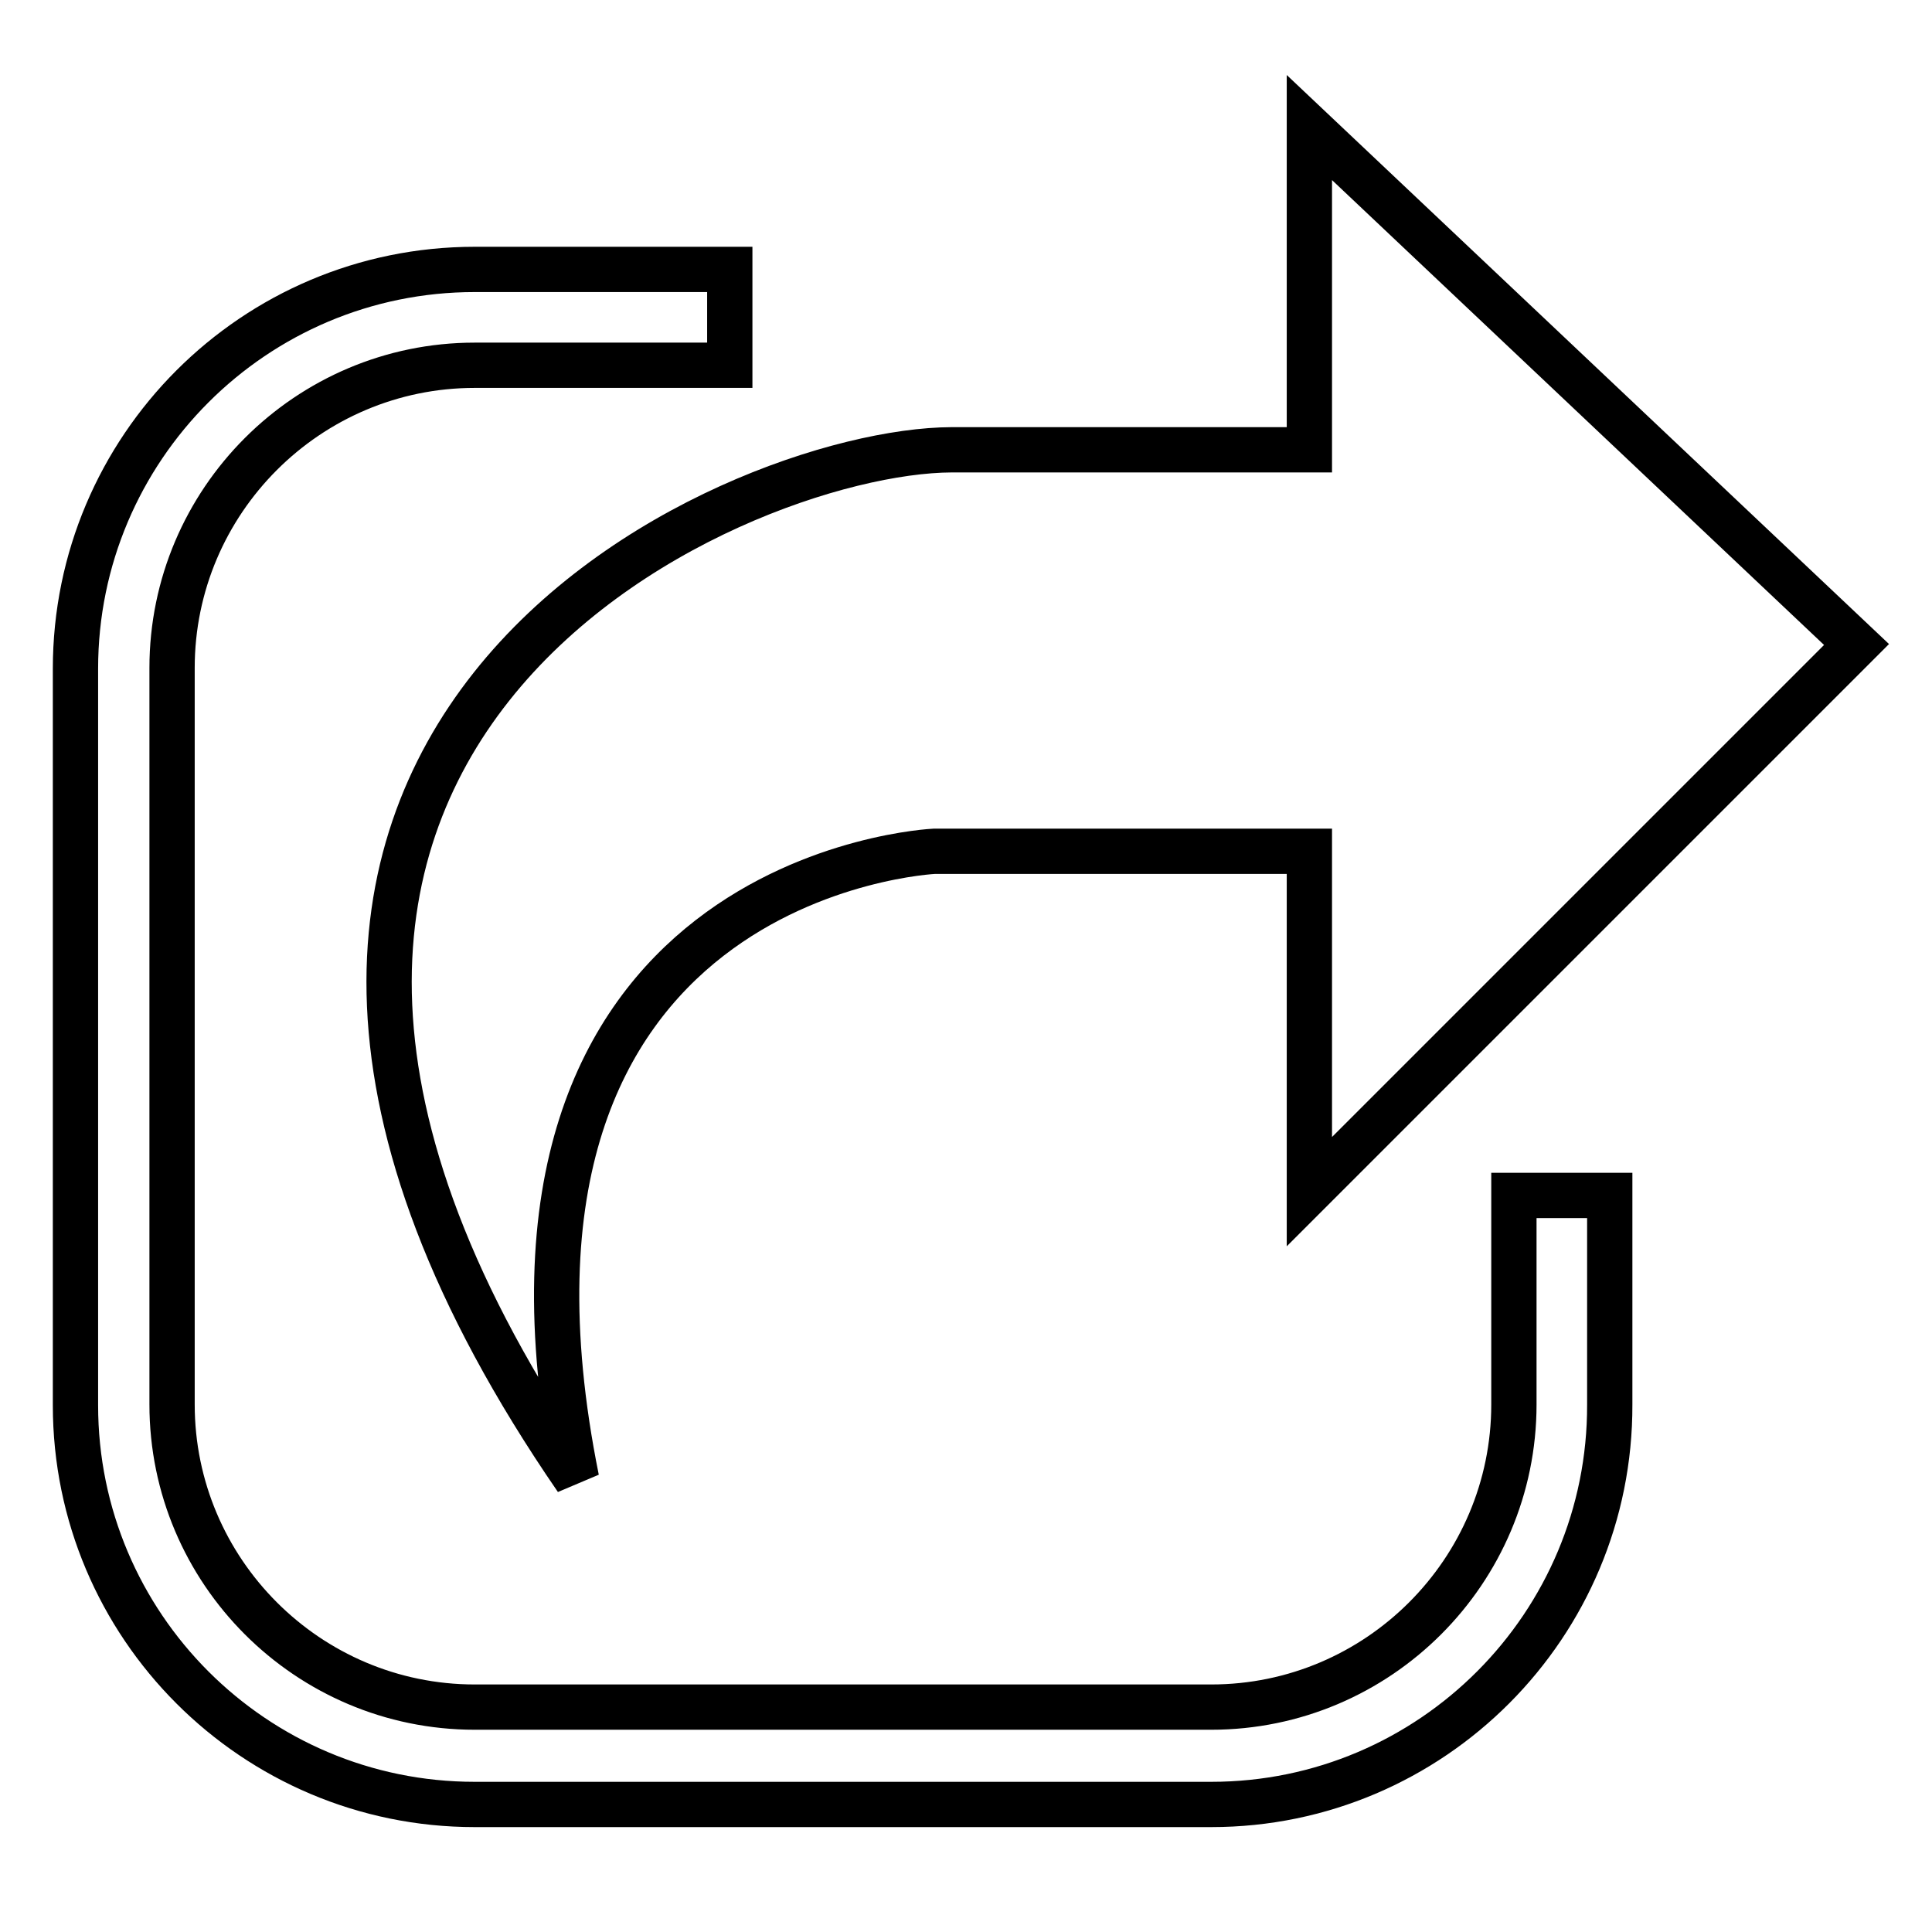
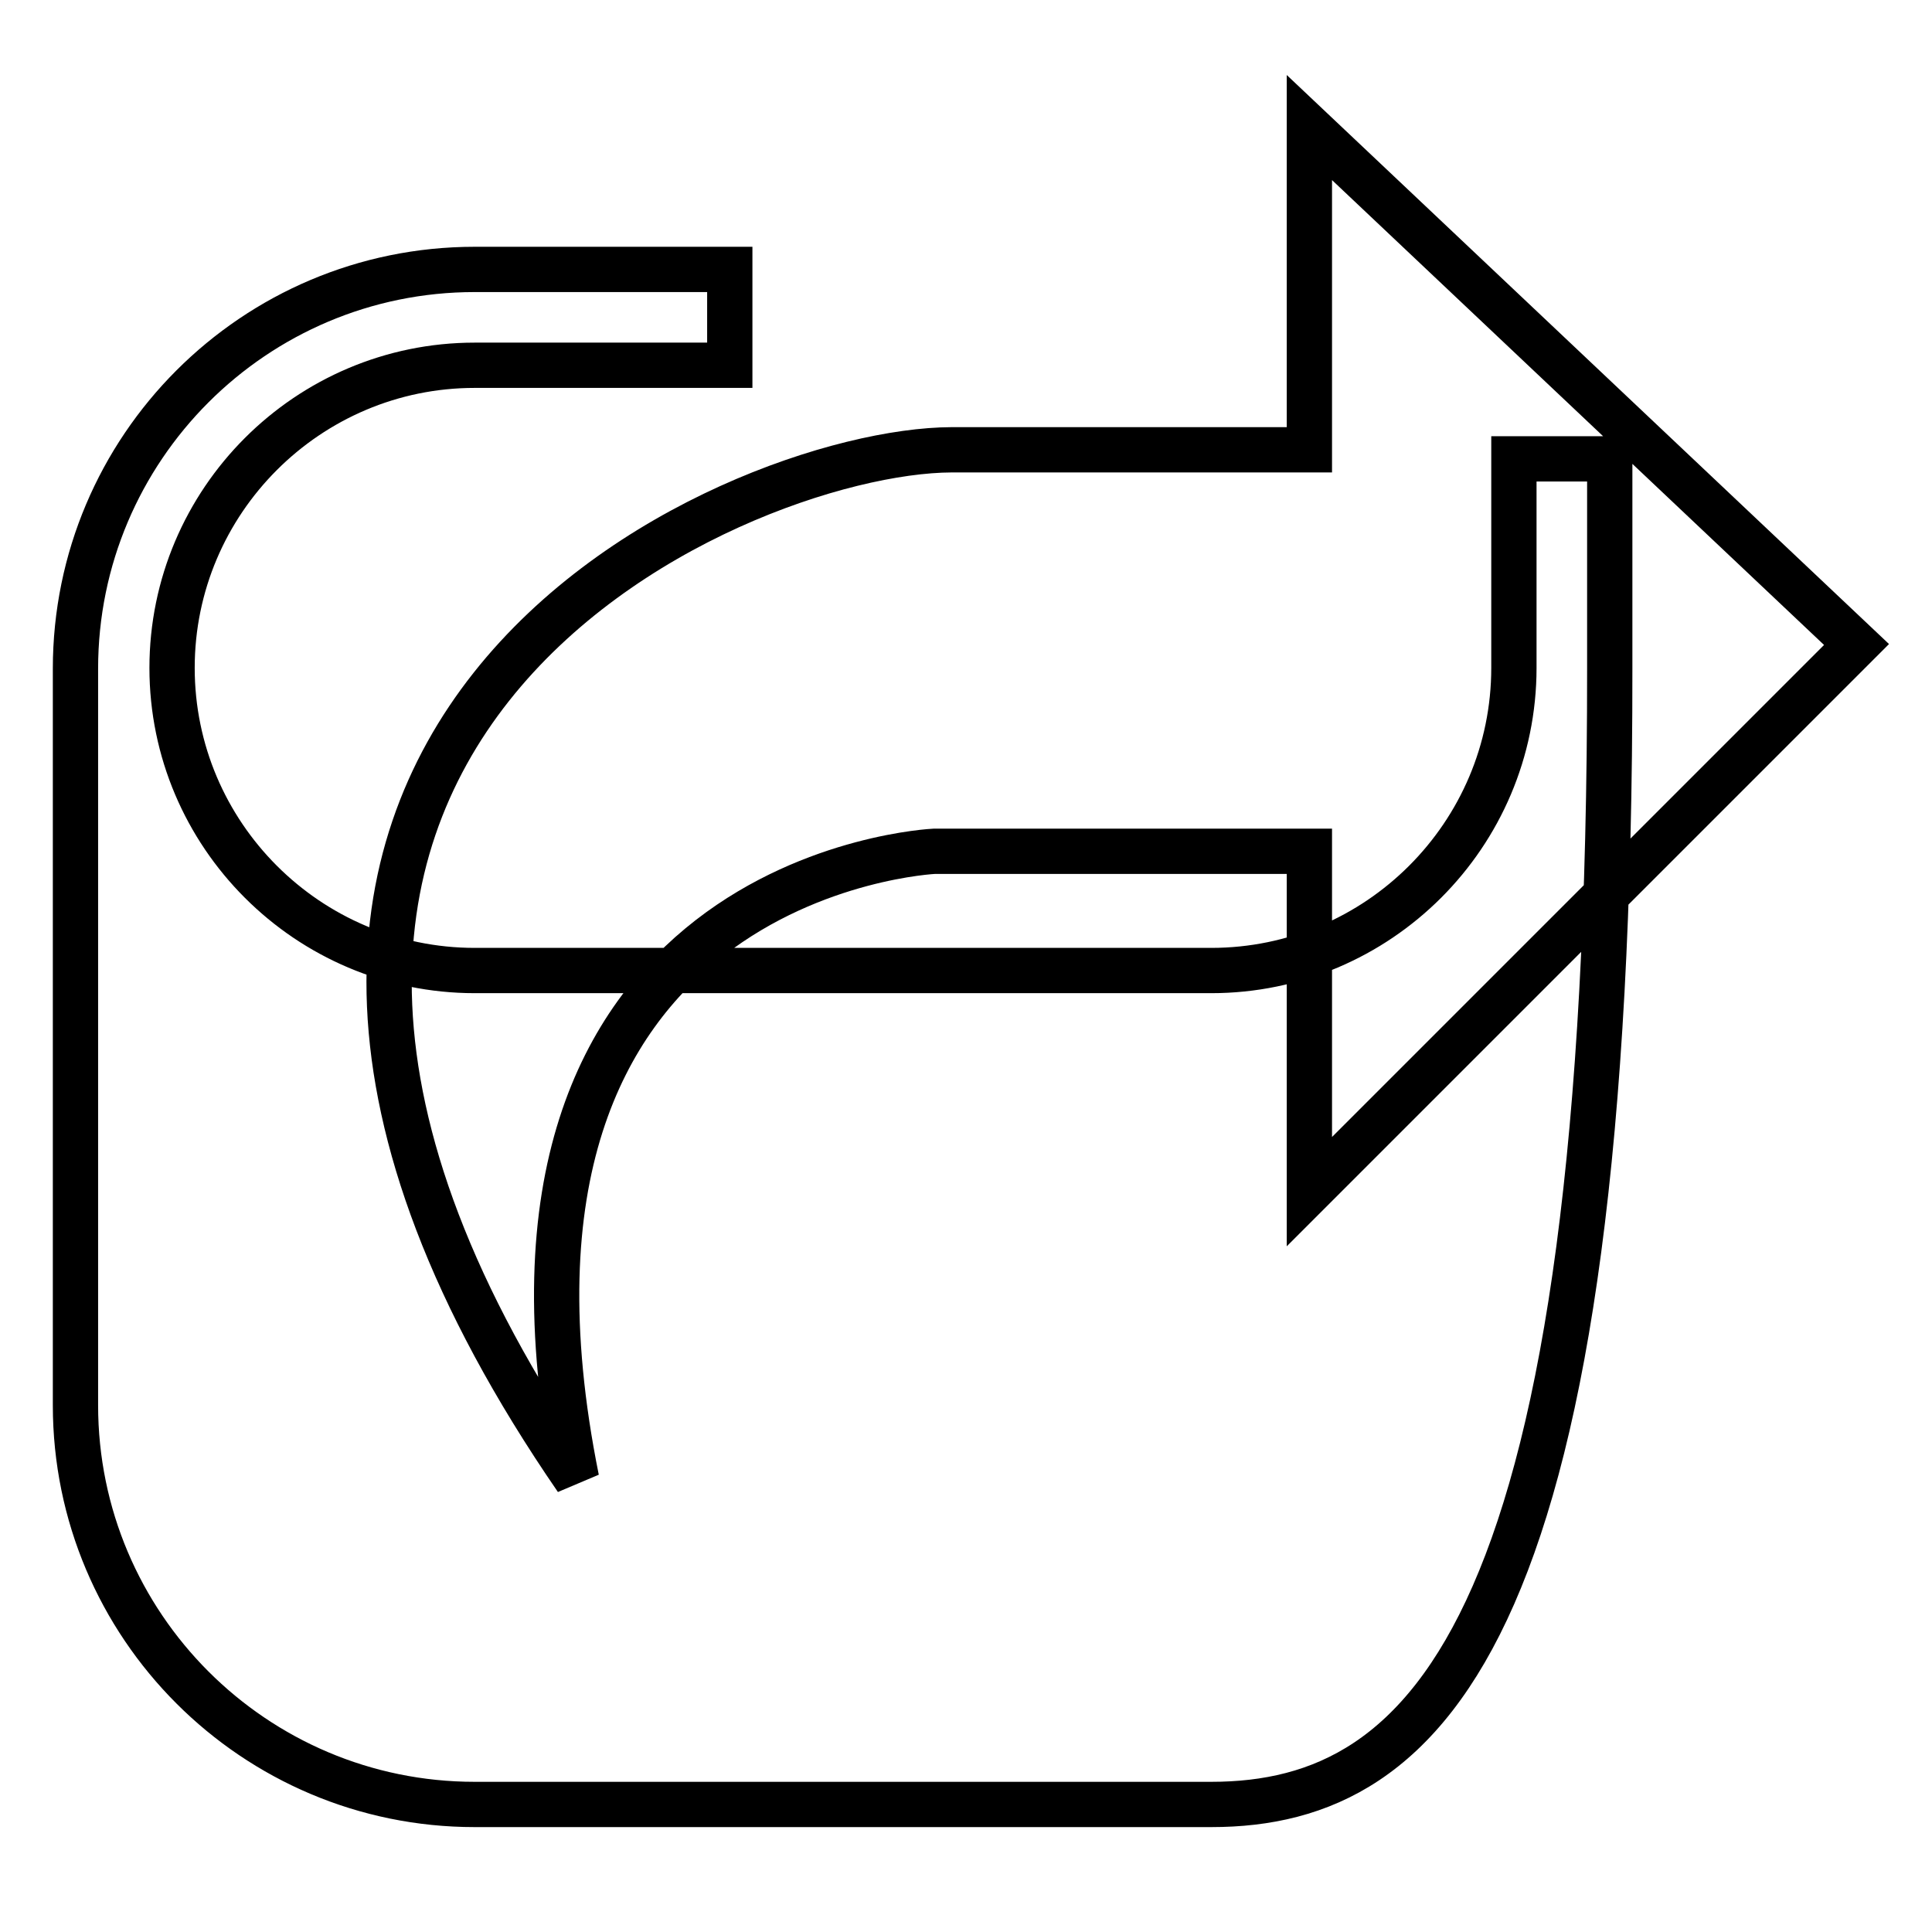
<svg xmlns="http://www.w3.org/2000/svg" version="1.1" x="0px" y="0px" viewBox="0 0 256 256" enable-background="new 0 0 256 256" xml:space="preserve">
  <g>
-     <path stroke-width="6" fill-opacity="0" stroke="#000000" d="M160.5,239.1H62.9c-29.2,0-52.9-23.7-52.9-52.9V88.6c0-29.2,23.7-52.9,52.9-52.9h33.8v12.7H62.9 c-22.1,0-40.1,18-40.1,40.1v97.6c0,22.1,18,40.1,40.1,40.1h97.6c22.1,0,40.1-18,40.1-40.1v-27.7h12.7v27.7 C213.4,215.3,189.7,239.1,160.5,239.1z M246,85.4l-72.5-68.5v42.7c-8.8,0-26.9,0-47.4,0C97.2,59.7,8.9,97.8,76.4,196 c-16.2-80.3,47.4-83.2,47.4-83.2h49.7v45.1L246,85.4z" />
+     <path stroke-width="6" fill-opacity="0" stroke="#000000" d="M160.5,239.1H62.9c-29.2,0-52.9-23.7-52.9-52.9V88.6c0-29.2,23.7-52.9,52.9-52.9h33.8v12.7H62.9 c-22.1,0-40.1,18-40.1,40.1c0,22.1,18,40.1,40.1,40.1h97.6c22.1,0,40.1-18,40.1-40.1v-27.7h12.7v27.7 C213.4,215.3,189.7,239.1,160.5,239.1z M246,85.4l-72.5-68.5v42.7c-8.8,0-26.9,0-47.4,0C97.2,59.7,8.9,97.8,76.4,196 c-16.2-80.3,47.4-83.2,47.4-83.2h49.7v45.1L246,85.4z" />
  </g>
</svg>